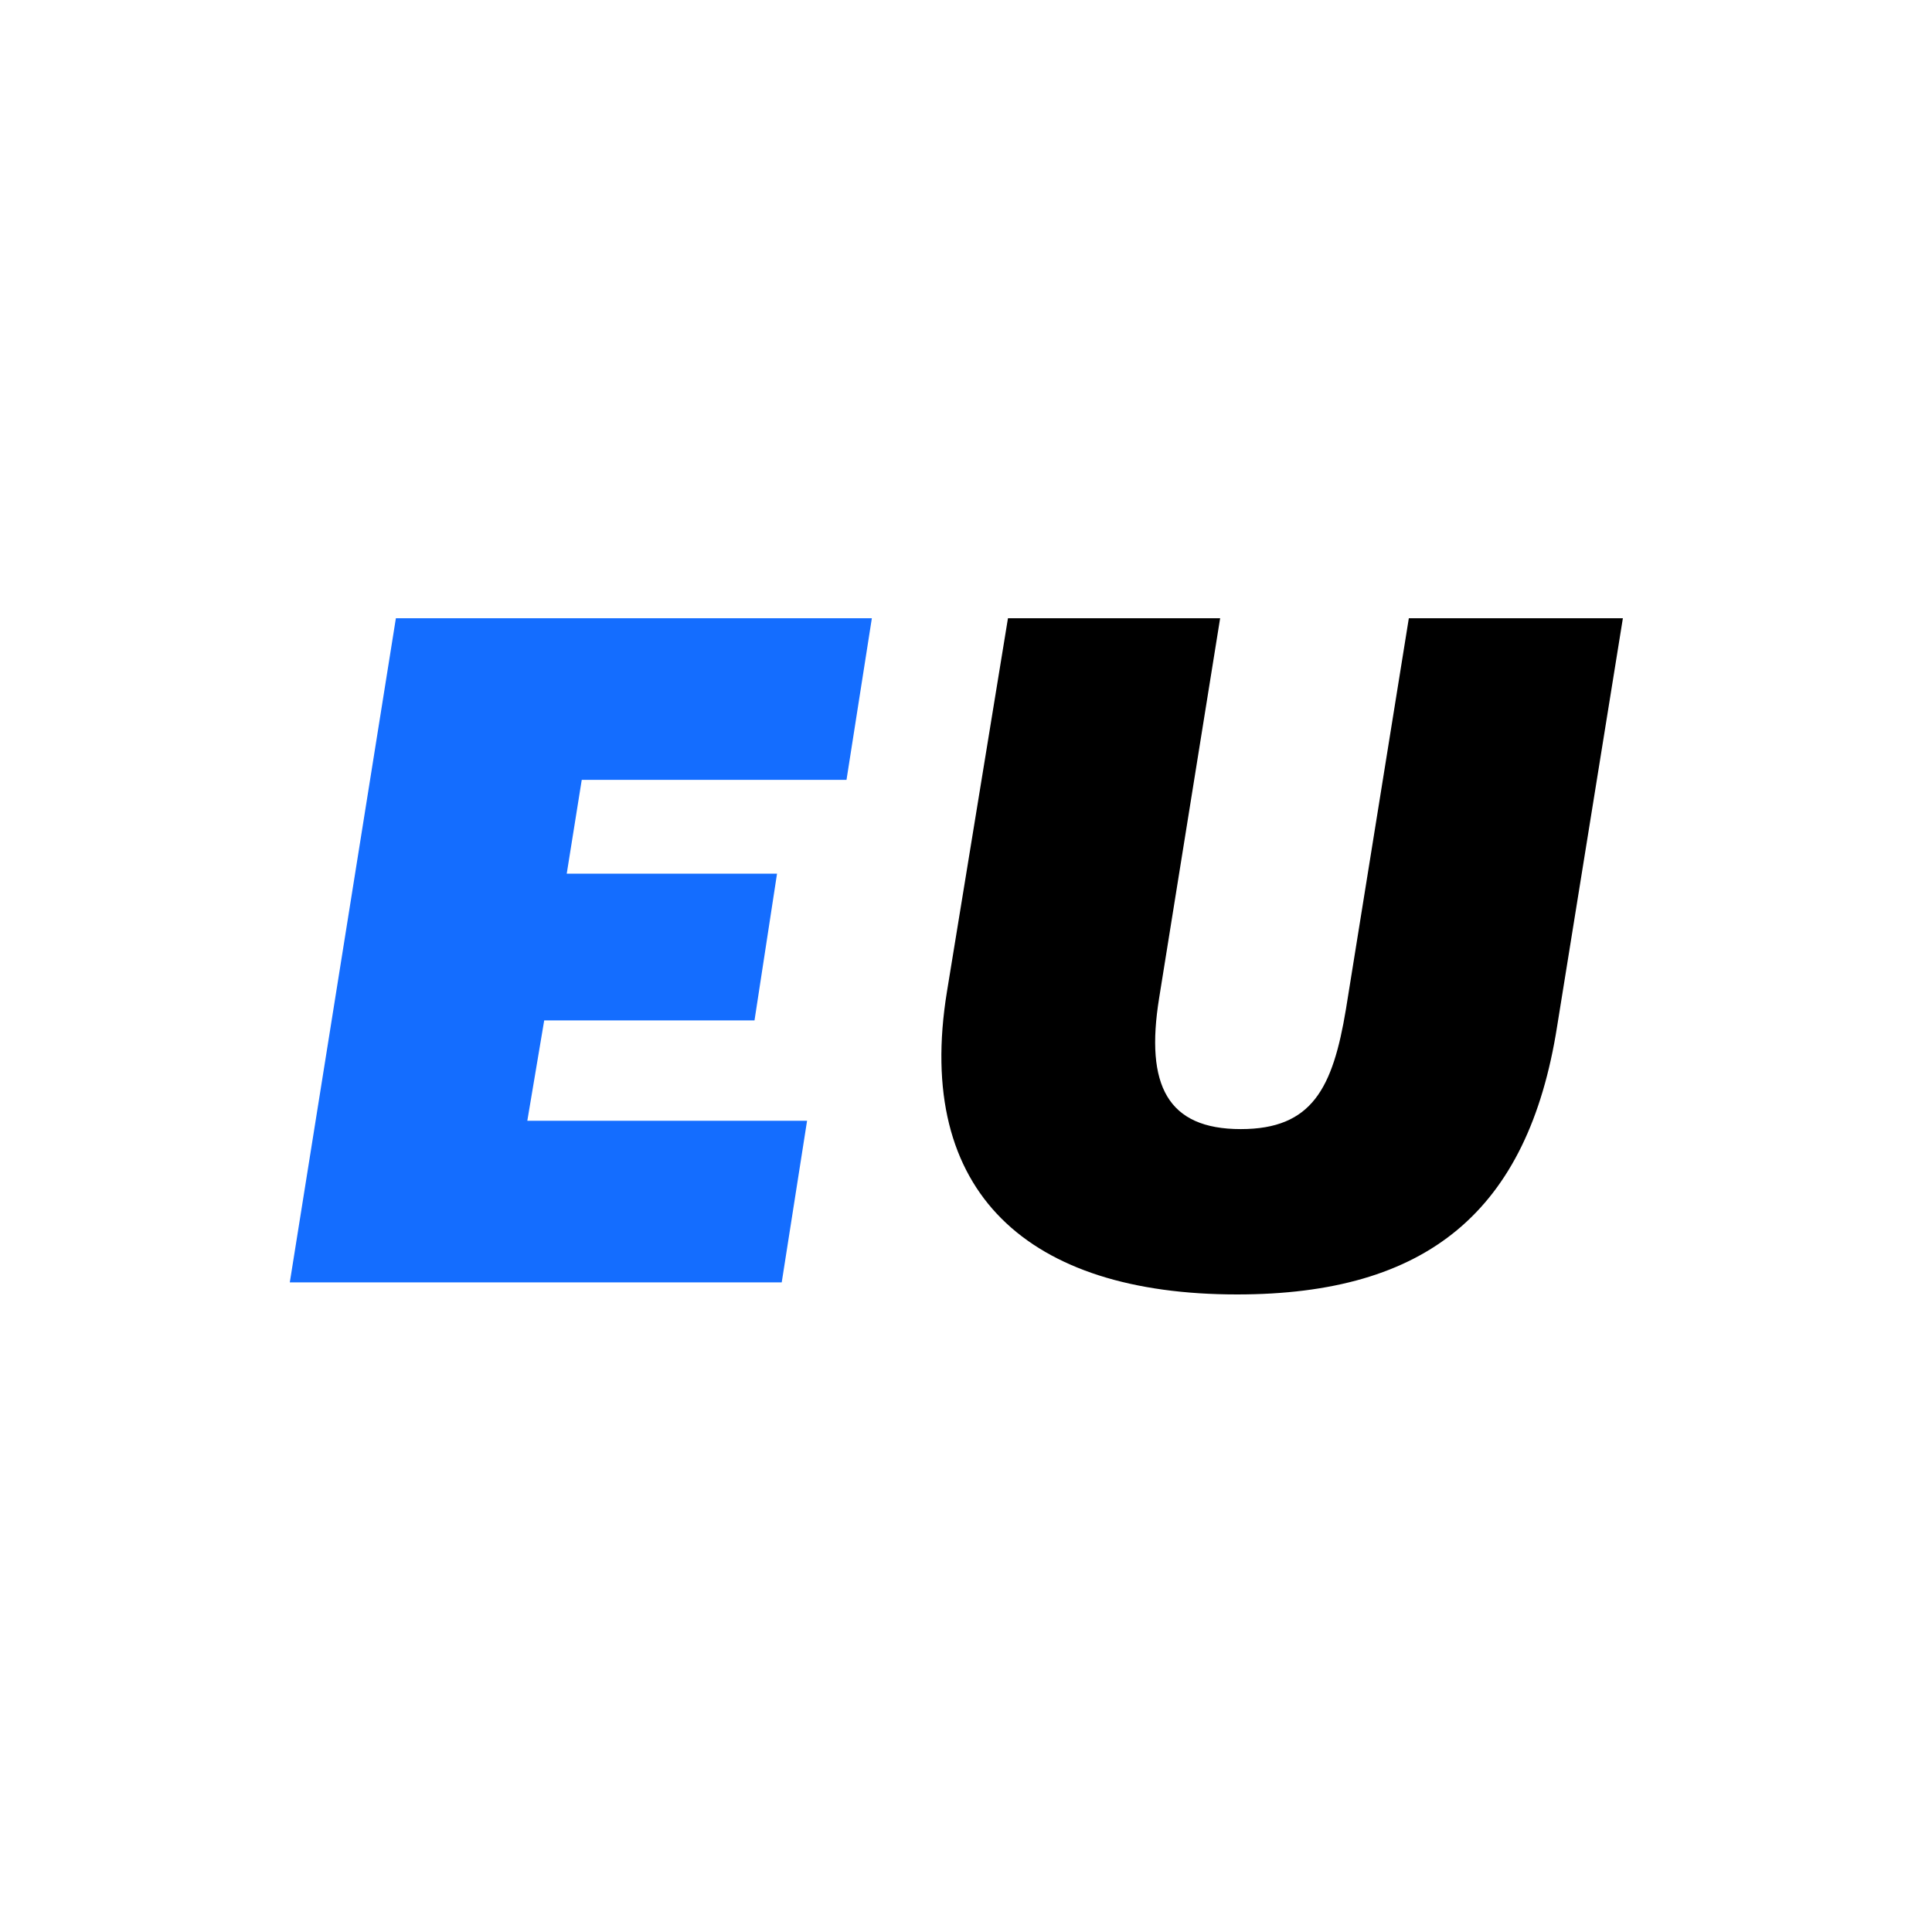
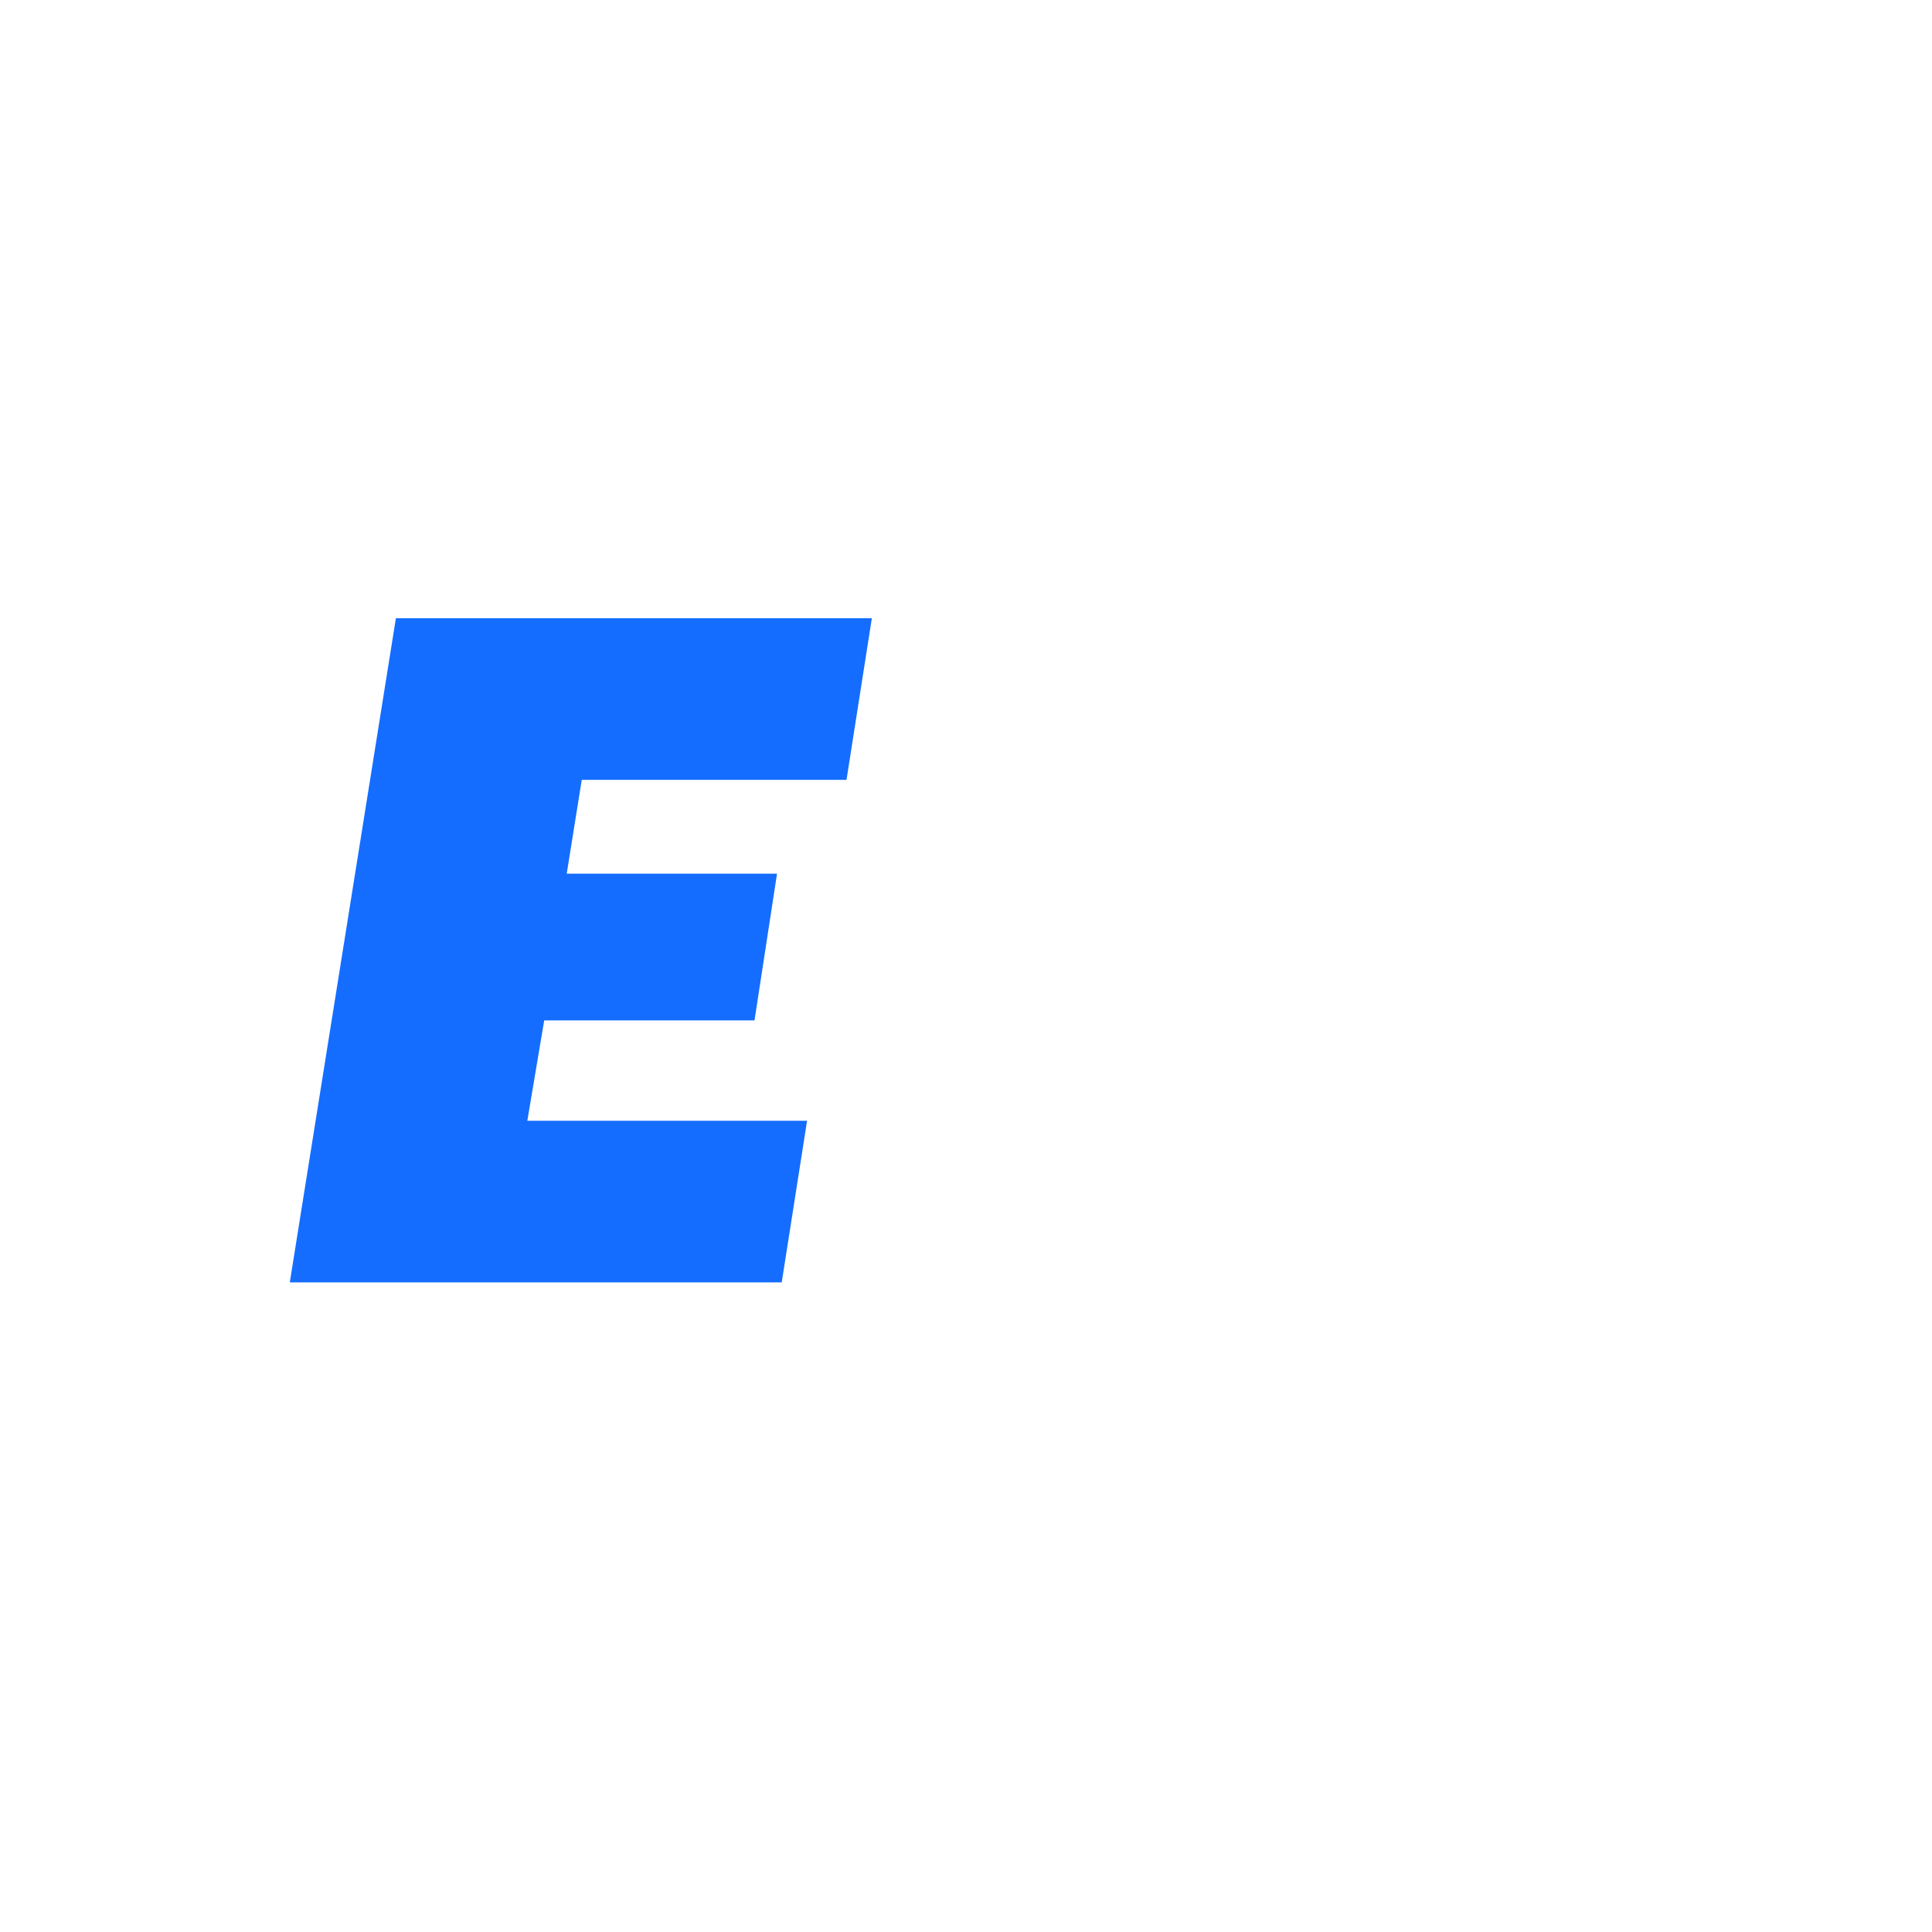
<svg xmlns="http://www.w3.org/2000/svg" width="100" height="100" viewBox="0 0 100 100" fill="none">
-   <rect width="100" height="100" fill="#fff" />
  <path d="M15 66.375H40.462L41.774 58.01H27.294L28.168 52.817H39.053l1.166-7.596H29.334l.777-4.856H43.815L45.127 32H20.491L15 66.375z" fill="#146dff" />
-   <path d="M64.029 67c9.816.0 15.063-4.279 16.57-13.894L84 32H72.921L69.665 52.24C68.985 56.327 67.916 58.442 64.223 58.442 60.433 58.442 59.267 56.183 59.996 51.663L63.154 32H52.172L49.014 51.327C47.313 61.76 53.242 67 64.029 67z" fill="#000" />
</svg>